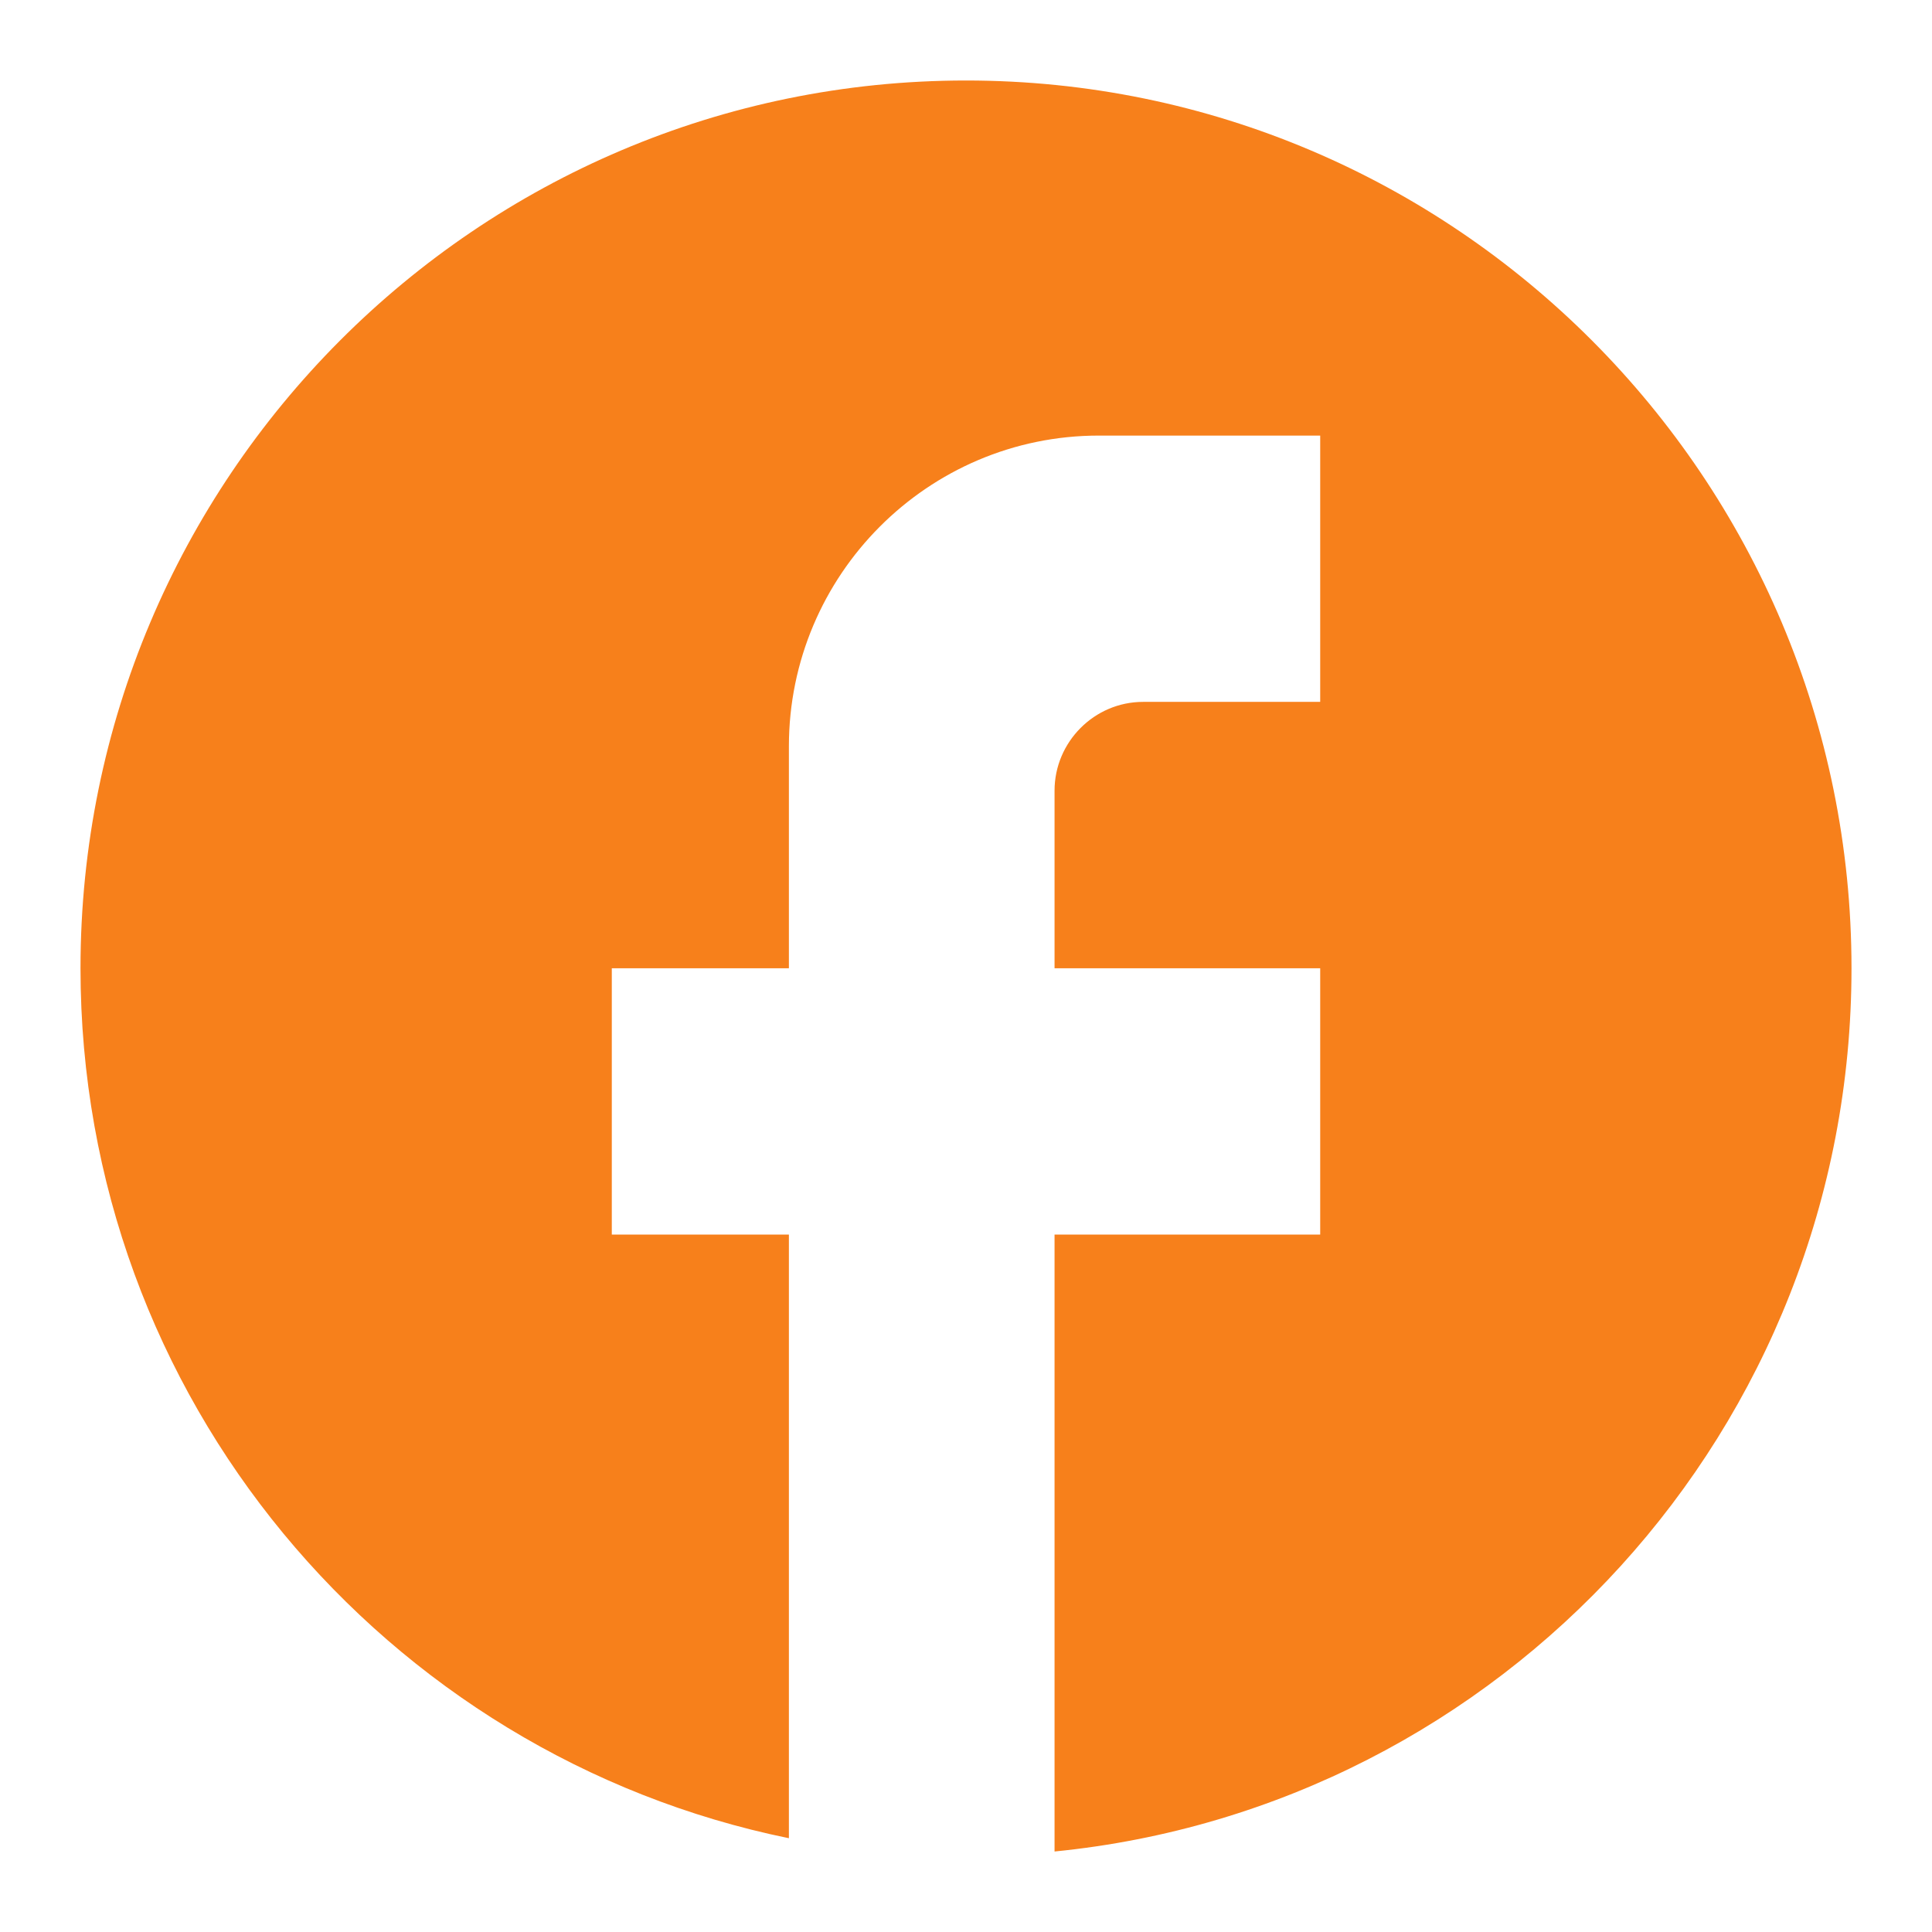
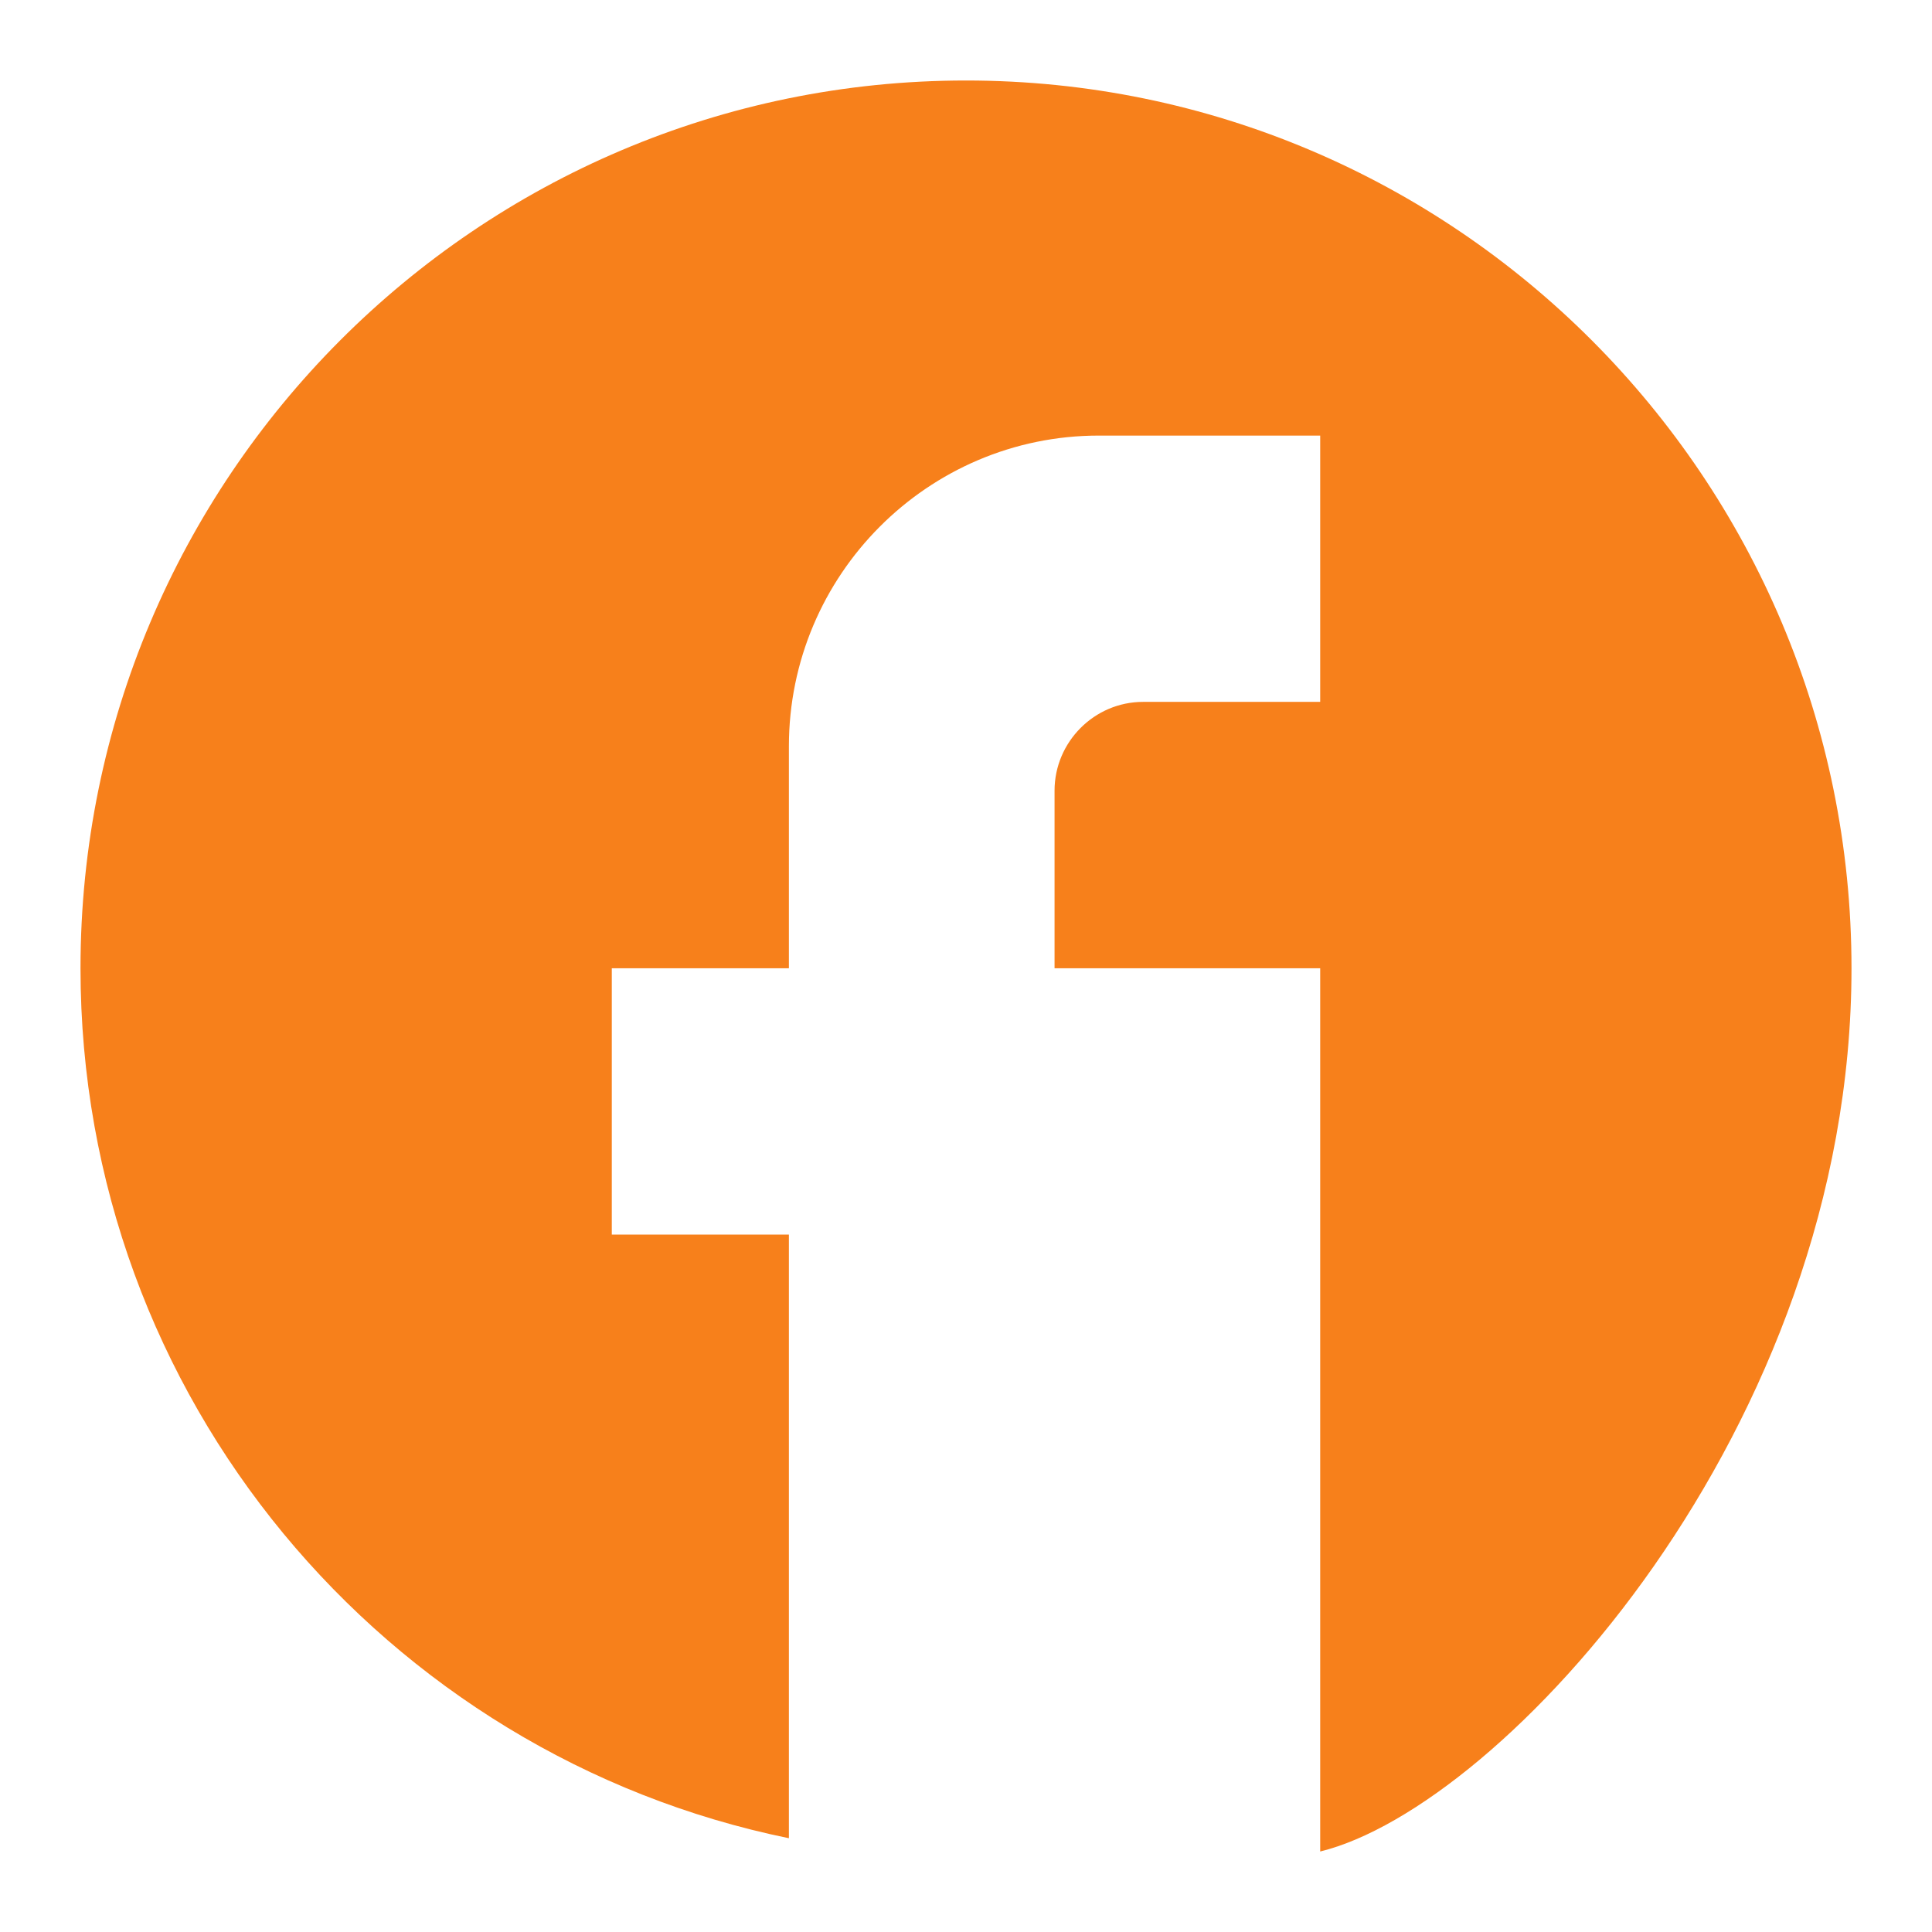
<svg xmlns="http://www.w3.org/2000/svg" width="24" height="24" viewBox="0 0 24 24" fill="none">
-   <path d="M23 12.028C23 5.94 18.072 1 12 1C5.928 1 1 5.94 1 12.028C1 17.365 4.784 21.809 9.8 22.835V15.336H7.6V12.028H9.8V9.271C9.8 7.142 11.527 5.411 13.65 5.411H16.4V8.719H14.2C13.595 8.719 13.1 9.216 13.1 9.822V12.028H16.4V15.336H13.1V23C18.655 22.449 23 17.751 23 12.028Z" fill="#F7801B" />
+   <path d="M23 12.028C23 5.94 18.072 1 12 1C5.928 1 1 5.94 1 12.028C1 17.365 4.784 21.809 9.8 22.835V15.336H7.6V12.028H9.8V9.271C9.8 7.142 11.527 5.411 13.65 5.411H16.4V8.719H14.2C13.595 8.719 13.1 9.216 13.1 9.822V12.028H16.4V15.336V23C18.655 22.449 23 17.751 23 12.028Z" fill="#F7801B" />
</svg>